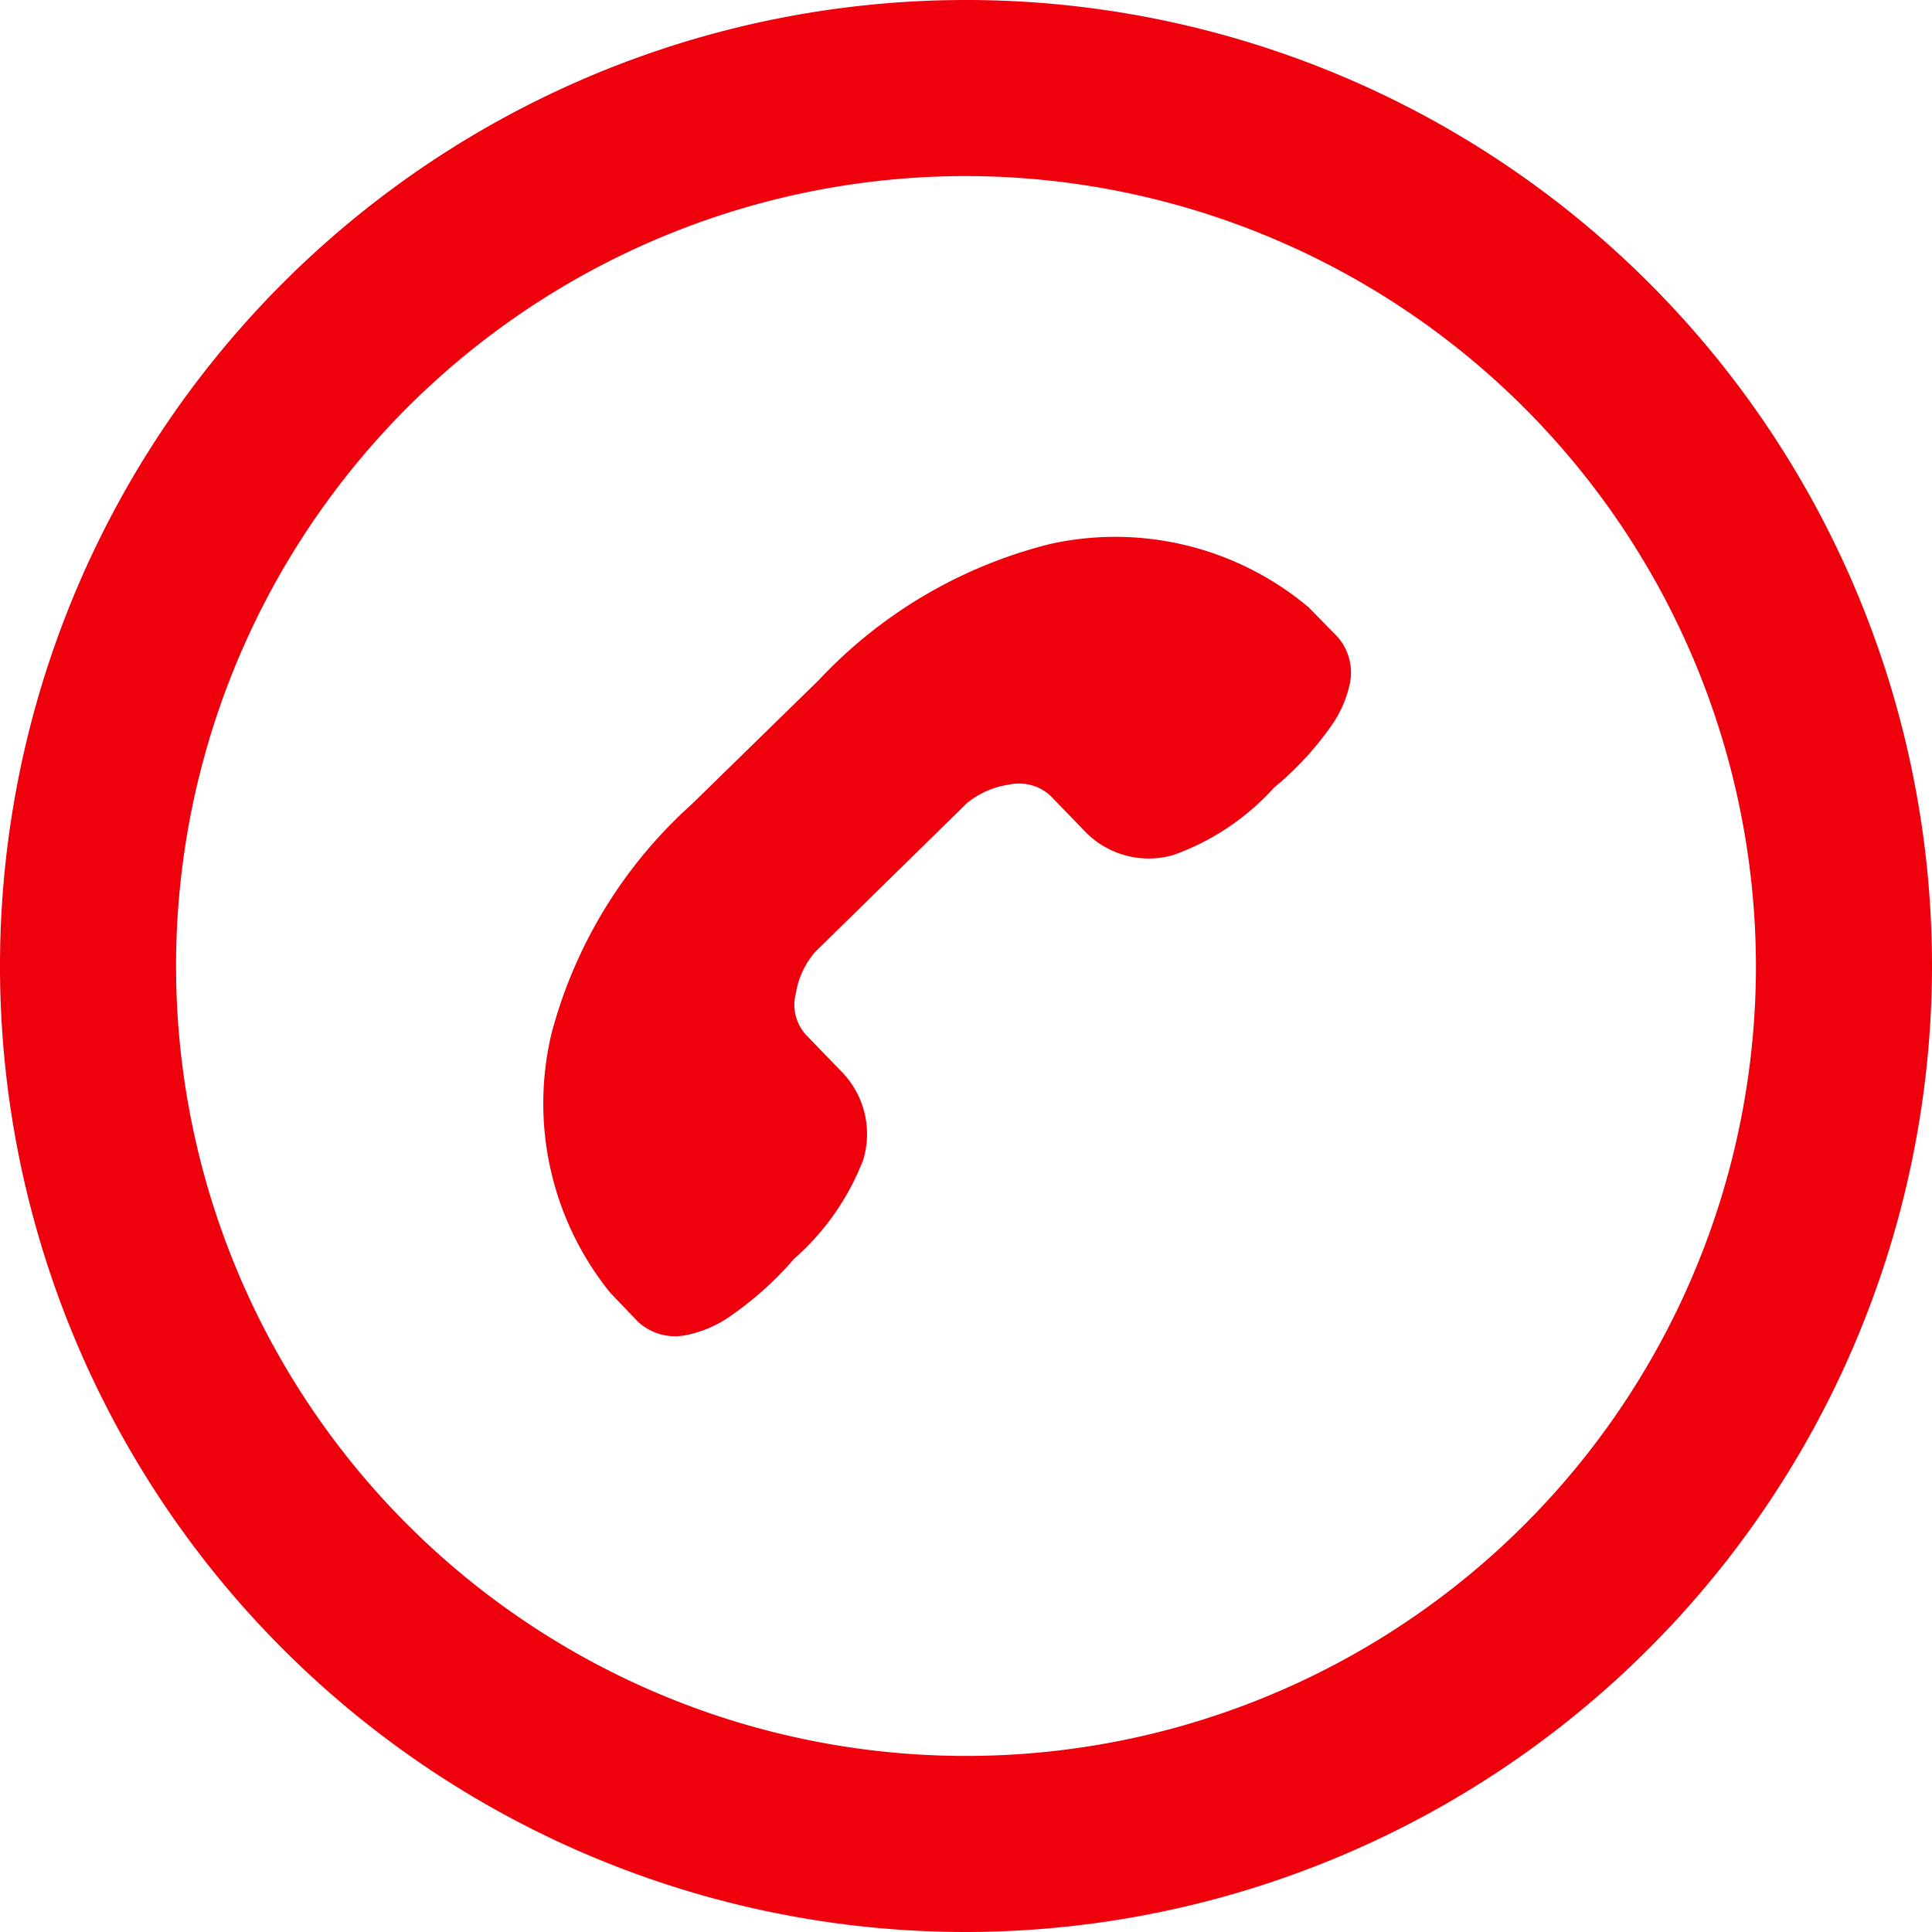
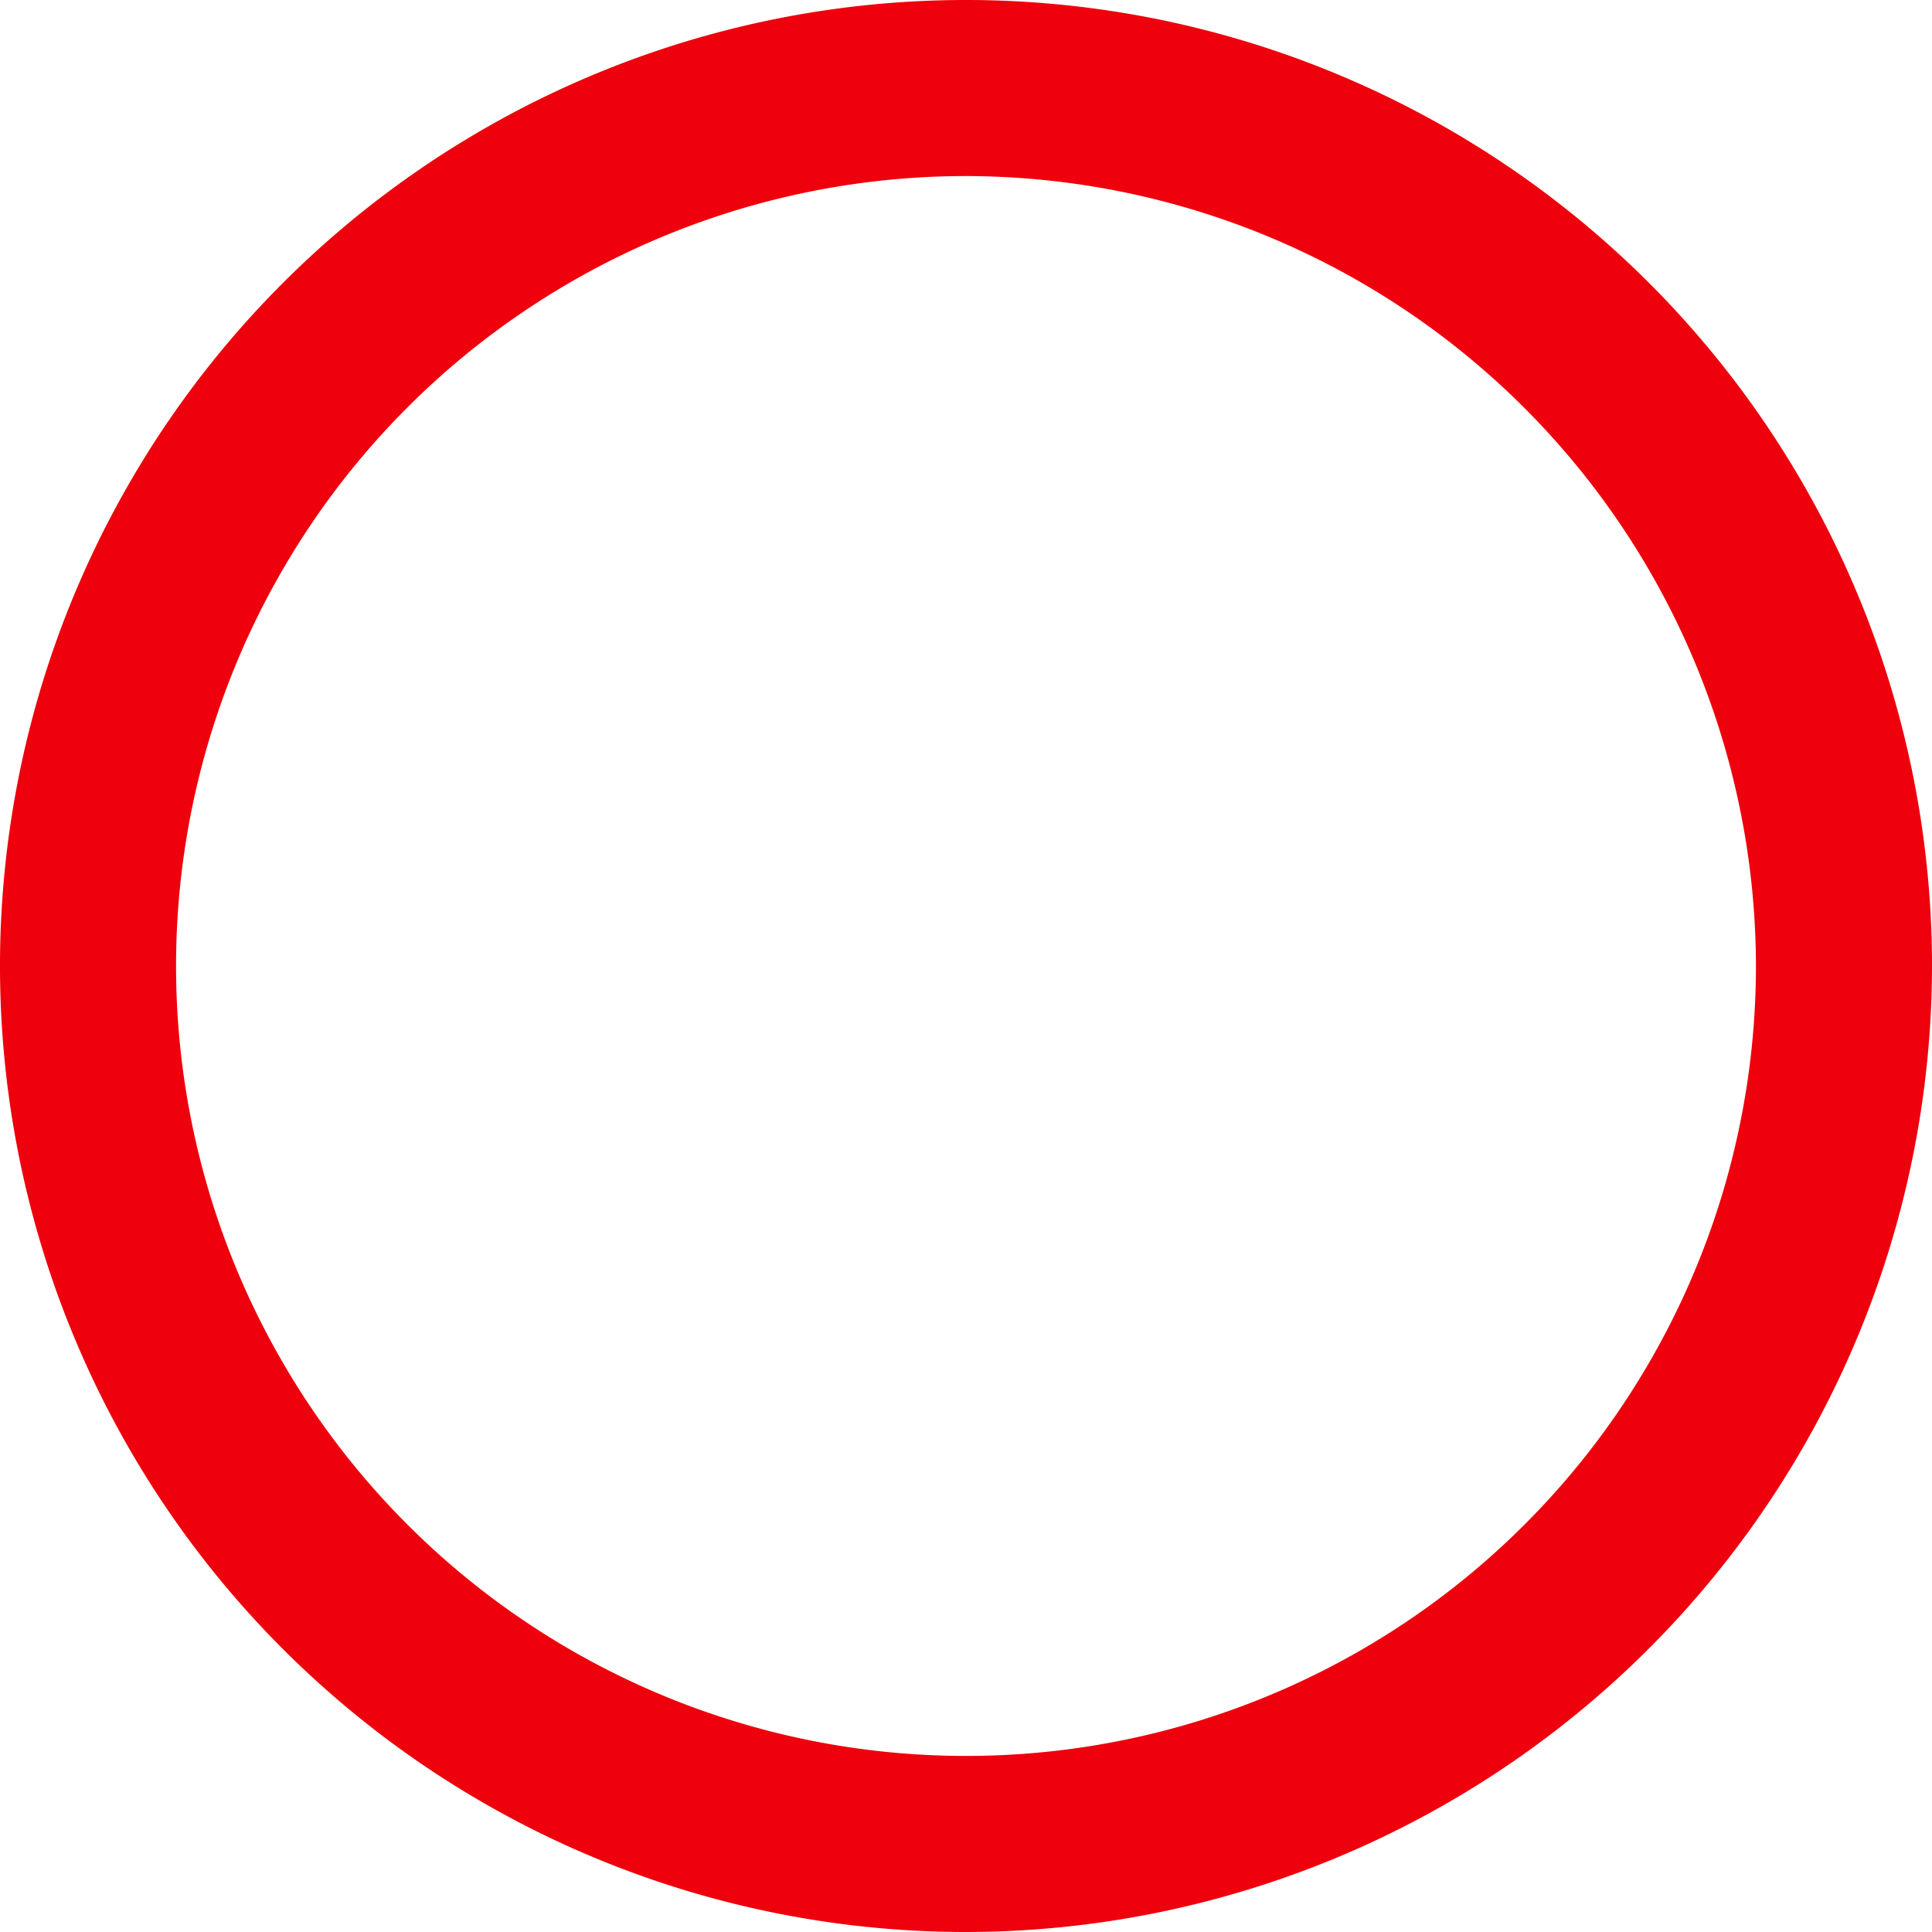
<svg xmlns="http://www.w3.org/2000/svg" viewBox="0 0 32.92 32.92">
  <defs>
    <style>.cls-1{fill:#ee000c;}</style>
  </defs>
  <g id="Layer_2" data-name="Layer 2">
    <g id="Layer_1-2" data-name="Layer 1">
      <path class="cls-1" d="M16.46,32.92A16.46,16.46,0,1,1,32.92,16.46,16.48,16.48,0,0,1,16.46,32.92ZM16.46,3A13.46,13.46,0,1,0,29.92,16.46,13.48,13.48,0,0,0,16.46,3Z" />
-       <path class="cls-1" d="M21.18,12.87l0,0S21.19,12.86,21.18,12.87ZM23,11.65a.92.92,0,0,0-.22-.81l-.48-.49,0,0a5.12,5.12,0,0,0-4.41-1.08,8.08,8.08,0,0,0-3.94,2.32l-2.17,2.12h0a8,8,0,0,0-2.38,3.89,5.13,5.13,0,0,0,1,4.43l0,0,.47.49a.93.93,0,0,0,.82.23,2,2,0,0,0,.72-.3,5.79,5.79,0,0,0,1.12-1,4.31,4.31,0,0,0,1.18-1.69,1.52,1.52,0,0,0-.38-1.51l-.59-.61a.76.76,0,0,1-.18-.71,1.43,1.43,0,0,1,.33-.71l2.58-2.53a1.46,1.46,0,0,1,.72-.32.79.79,0,0,1,.71.19l.59.61a1.51,1.51,0,0,0,1.5.4,4.23,4.23,0,0,0,1.72-1.15,5.33,5.33,0,0,0,1-1.09A1.94,1.94,0,0,0,23,11.65Z" />
    </g>
  </g>
</svg>